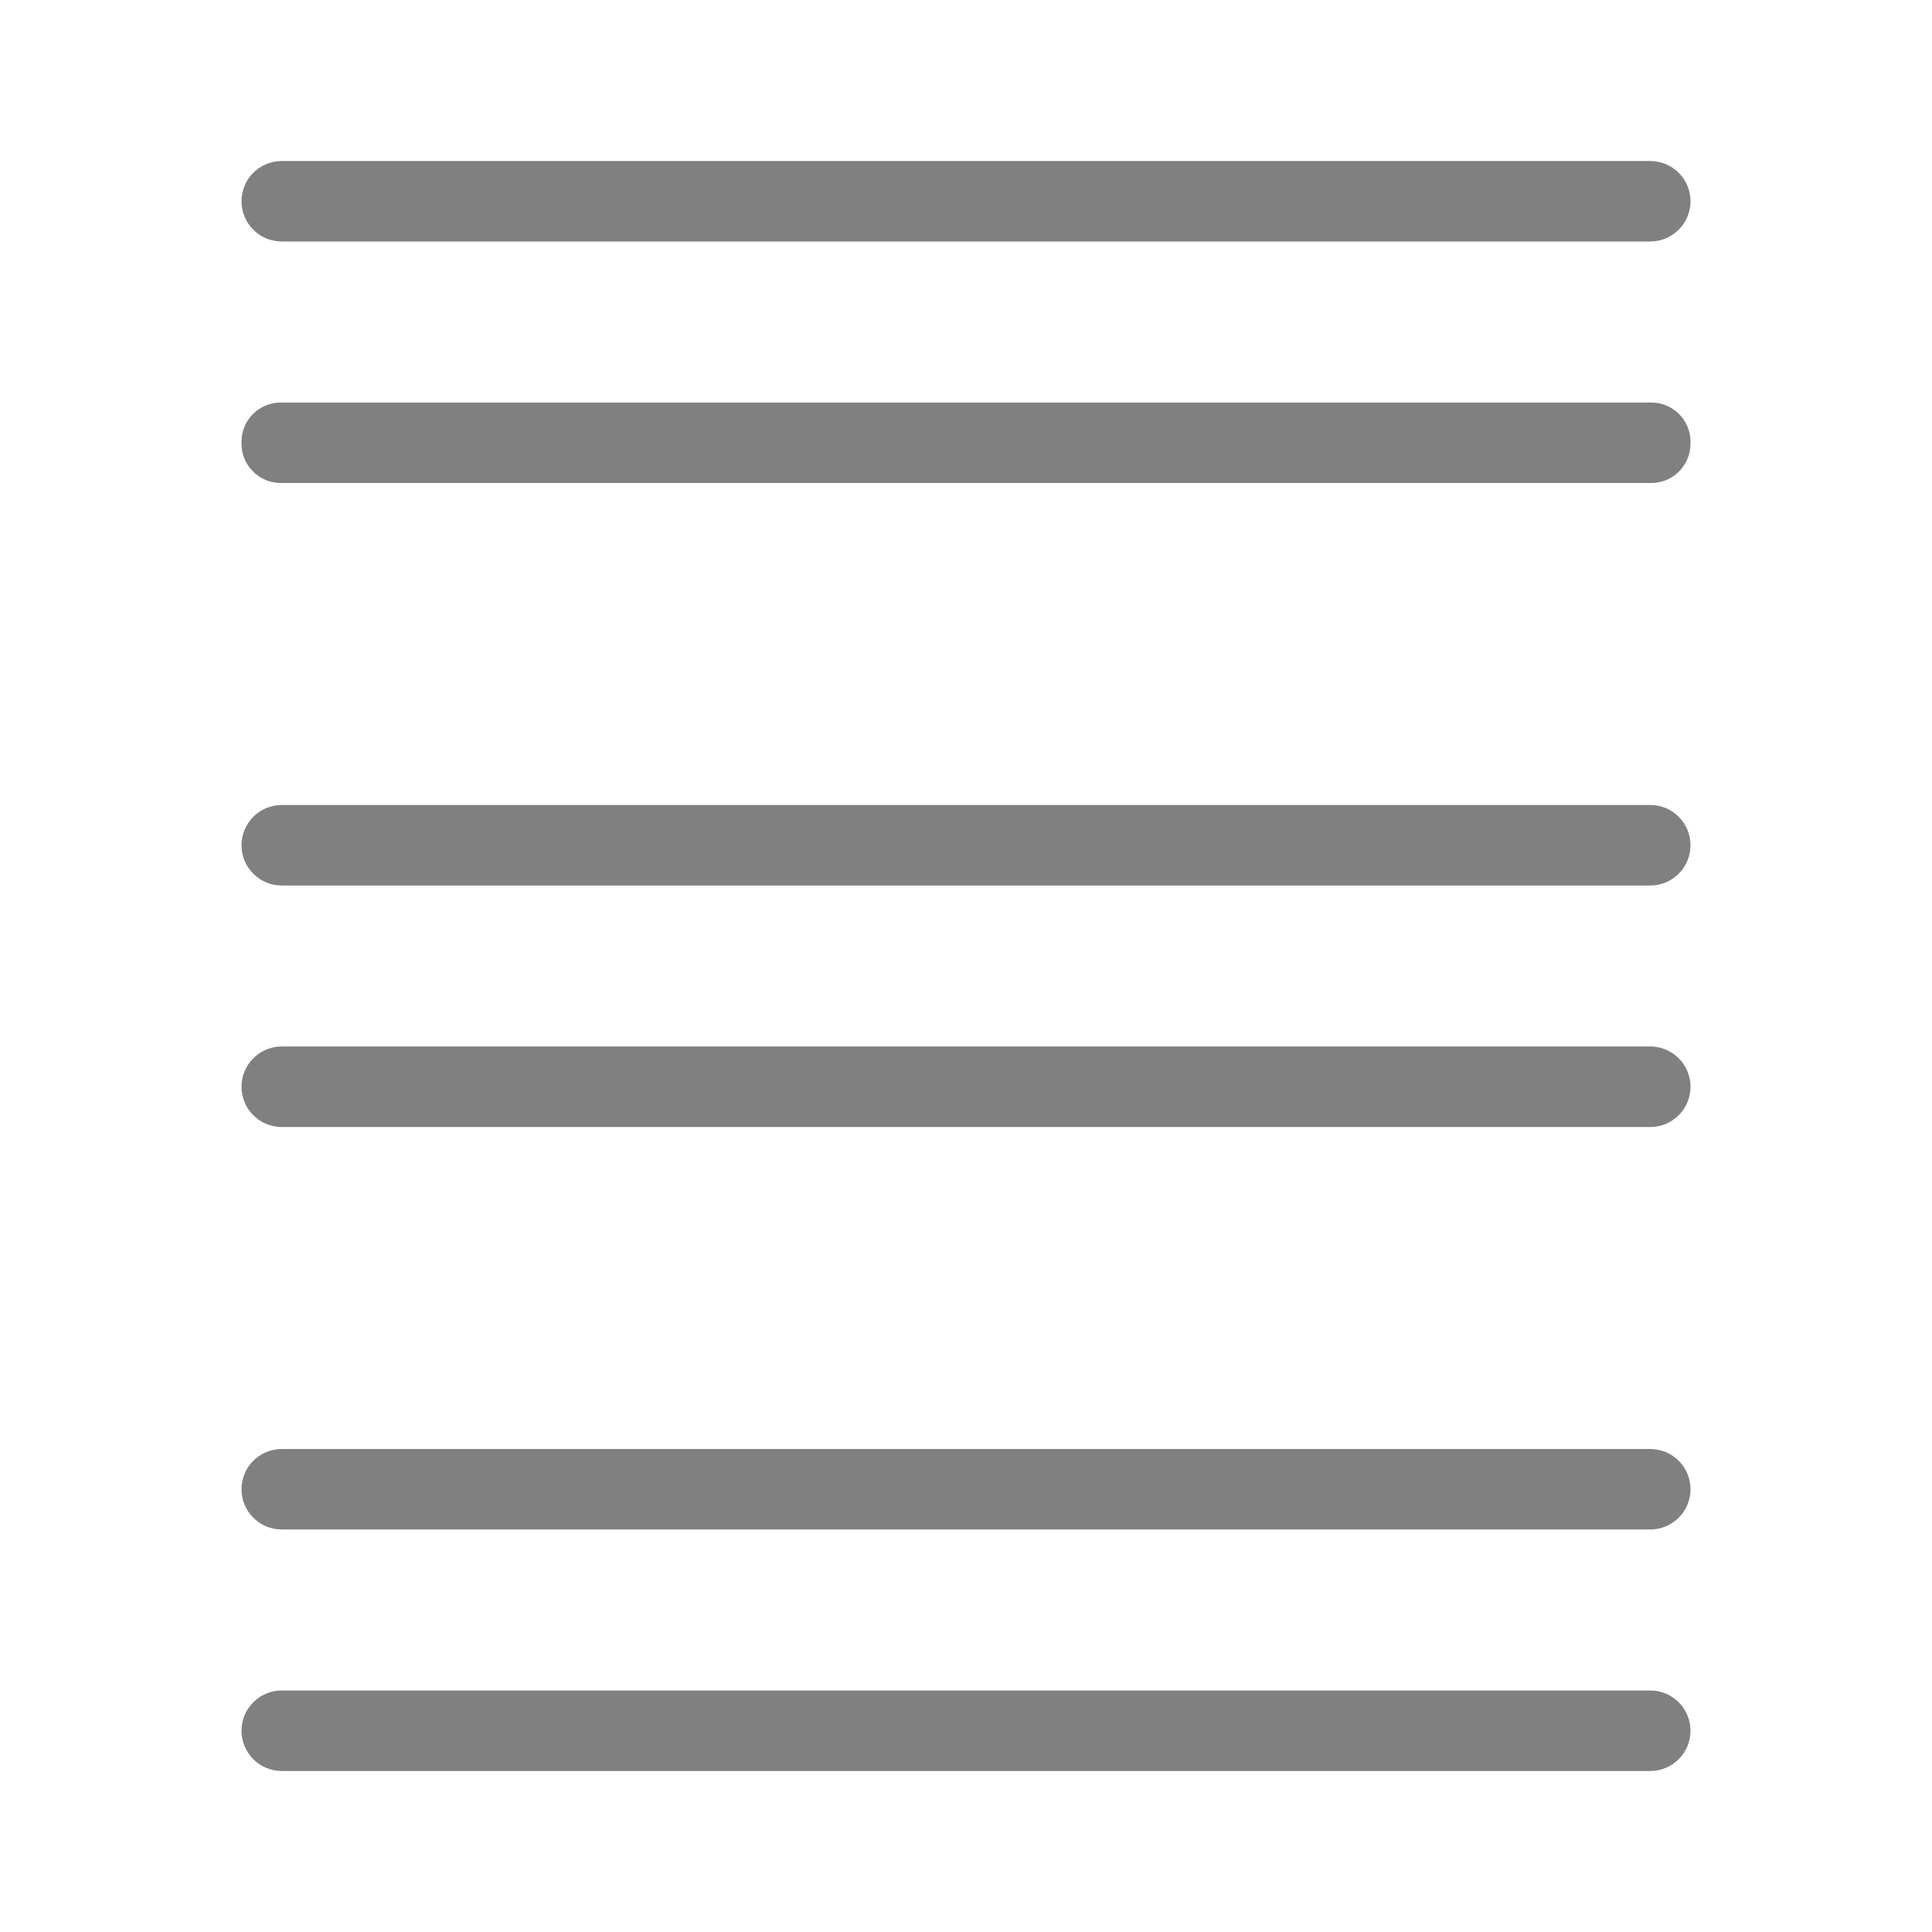
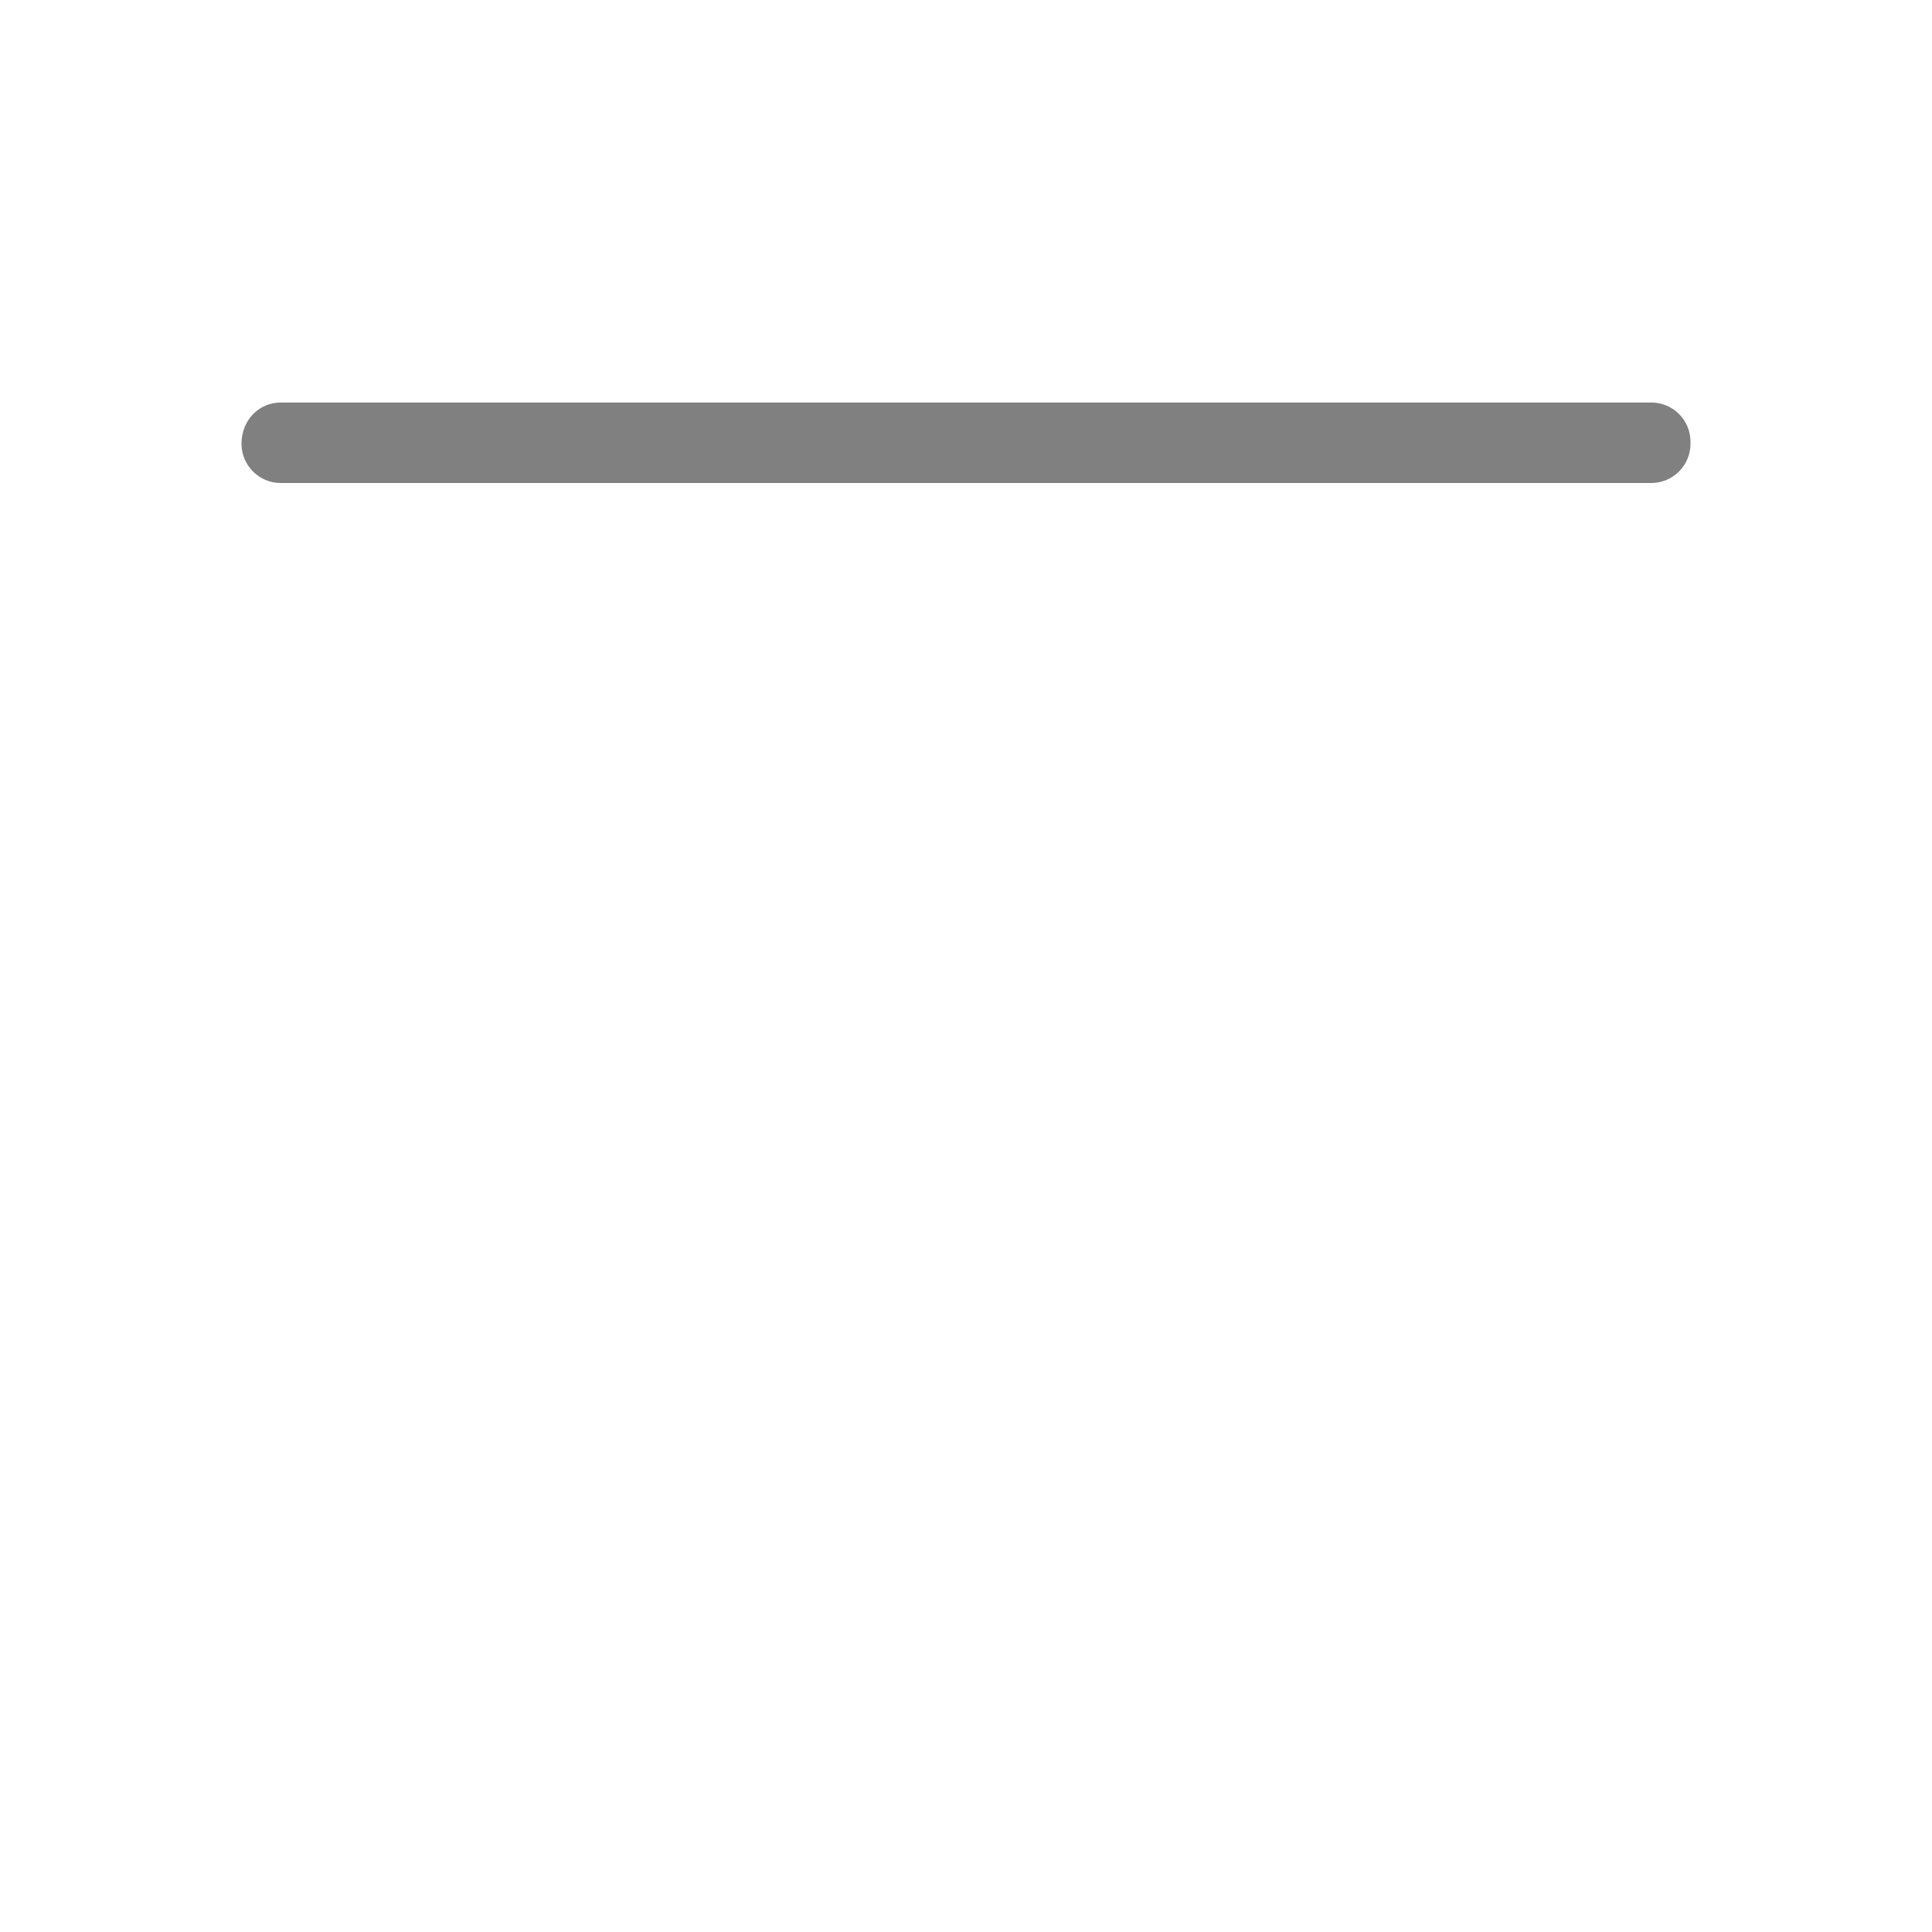
<svg xmlns="http://www.w3.org/2000/svg" width="250px" height="250px" viewBox="0 0 250 250" version="1.1">
  <g id="surface1">
-     <path style=" stroke:none;fill-rule:nonzero;fill:rgb(50.196%,50.196%,50.196%);fill-opacity:1;" d="M 36.461 20.836 L 213.539 20.836 C 216.418 20.836 218.75 23.164 218.75 26.039 C 218.75 28.918 216.418 31.25 213.539 31.25 L 36.461 31.25 C 33.582 31.25 31.25 28.918 31.25 26.039 C 31.25 23.164 33.582 20.836 36.461 20.836 Z M 36.461 20.836 " />
-     <path style=" stroke:none;fill-rule:nonzero;fill:rgb(50.196%,50.196%,50.196%);fill-opacity:1;" d="M 36.461 104.164 L 213.539 104.164 C 216.418 104.164 218.75 106.5 218.75 109.375 C 218.75 112.25 216.418 114.586 213.539 114.586 L 36.461 114.586 C 33.582 114.586 31.25 112.25 31.25 109.375 C 31.25 106.5 33.582 104.164 36.461 104.164 Z M 36.461 104.164 " />
-     <path style=" stroke:none;fill-rule:nonzero;fill:rgb(50.196%,50.196%,50.196%);fill-opacity:1;" d="M 36.461 187.5 L 213.539 187.5 C 216.418 187.5 218.75 189.832 218.75 192.711 C 218.75 195.586 216.418 197.914 213.539 197.914 L 36.461 197.914 C 33.582 197.914 31.25 195.586 31.25 192.711 C 31.25 189.832 33.582 187.5 36.461 187.5 Z M 36.461 187.5 " />
-     <path style=" stroke:none;fill-rule:nonzero;fill:rgb(50.196%,50.196%,50.196%);fill-opacity:1;" d="M 36.461 218.75 L 213.539 218.75 C 216.418 218.75 218.75 221.082 218.75 223.961 C 218.75 226.836 216.418 229.164 213.539 229.164 L 36.461 229.164 C 33.582 229.164 31.25 226.836 31.25 223.961 C 31.25 221.082 33.582 218.75 36.461 218.75 Z M 36.461 218.75 " />
-     <path style=" stroke:none;fill-rule:nonzero;fill:rgb(50.196%,50.196%,50.196%);fill-opacity:1;" d="M 36.461 135.414 L 213.539 135.414 C 216.418 135.414 218.75 137.75 218.75 140.625 C 218.75 143.5 216.418 145.836 213.539 145.836 L 36.461 145.836 C 33.582 145.836 31.25 143.5 31.25 140.625 C 31.25 137.75 33.582 135.414 36.461 135.414 Z M 36.461 135.414 " />
-     <path style=" stroke:none;fill-rule:nonzero;fill:rgb(50.196%,50.196%,50.196%);fill-opacity:1;" d="M 36.328 52.086 L 213.672 52.086 C 216.477 52.086 218.75 54.355 218.75 57.16 L 218.75 57.422 C 218.75 60.227 216.477 62.5 213.672 62.5 L 36.328 62.5 C 33.523 62.5 31.25 60.227 31.25 57.422 L 31.25 57.16 C 31.25 54.355 33.523 52.086 36.328 52.086 Z M 36.328 52.086 " />
+     <path style=" stroke:none;fill-rule:nonzero;fill:rgb(50.196%,50.196%,50.196%);fill-opacity:1;" d="M 36.328 52.086 L 213.672 52.086 C 216.477 52.086 218.75 54.355 218.75 57.16 L 218.75 57.422 C 218.75 60.227 216.477 62.5 213.672 62.5 L 36.328 62.5 C 33.523 62.5 31.25 60.227 31.25 57.422 C 31.25 54.355 33.523 52.086 36.328 52.086 Z M 36.328 52.086 " />
  </g>
</svg>